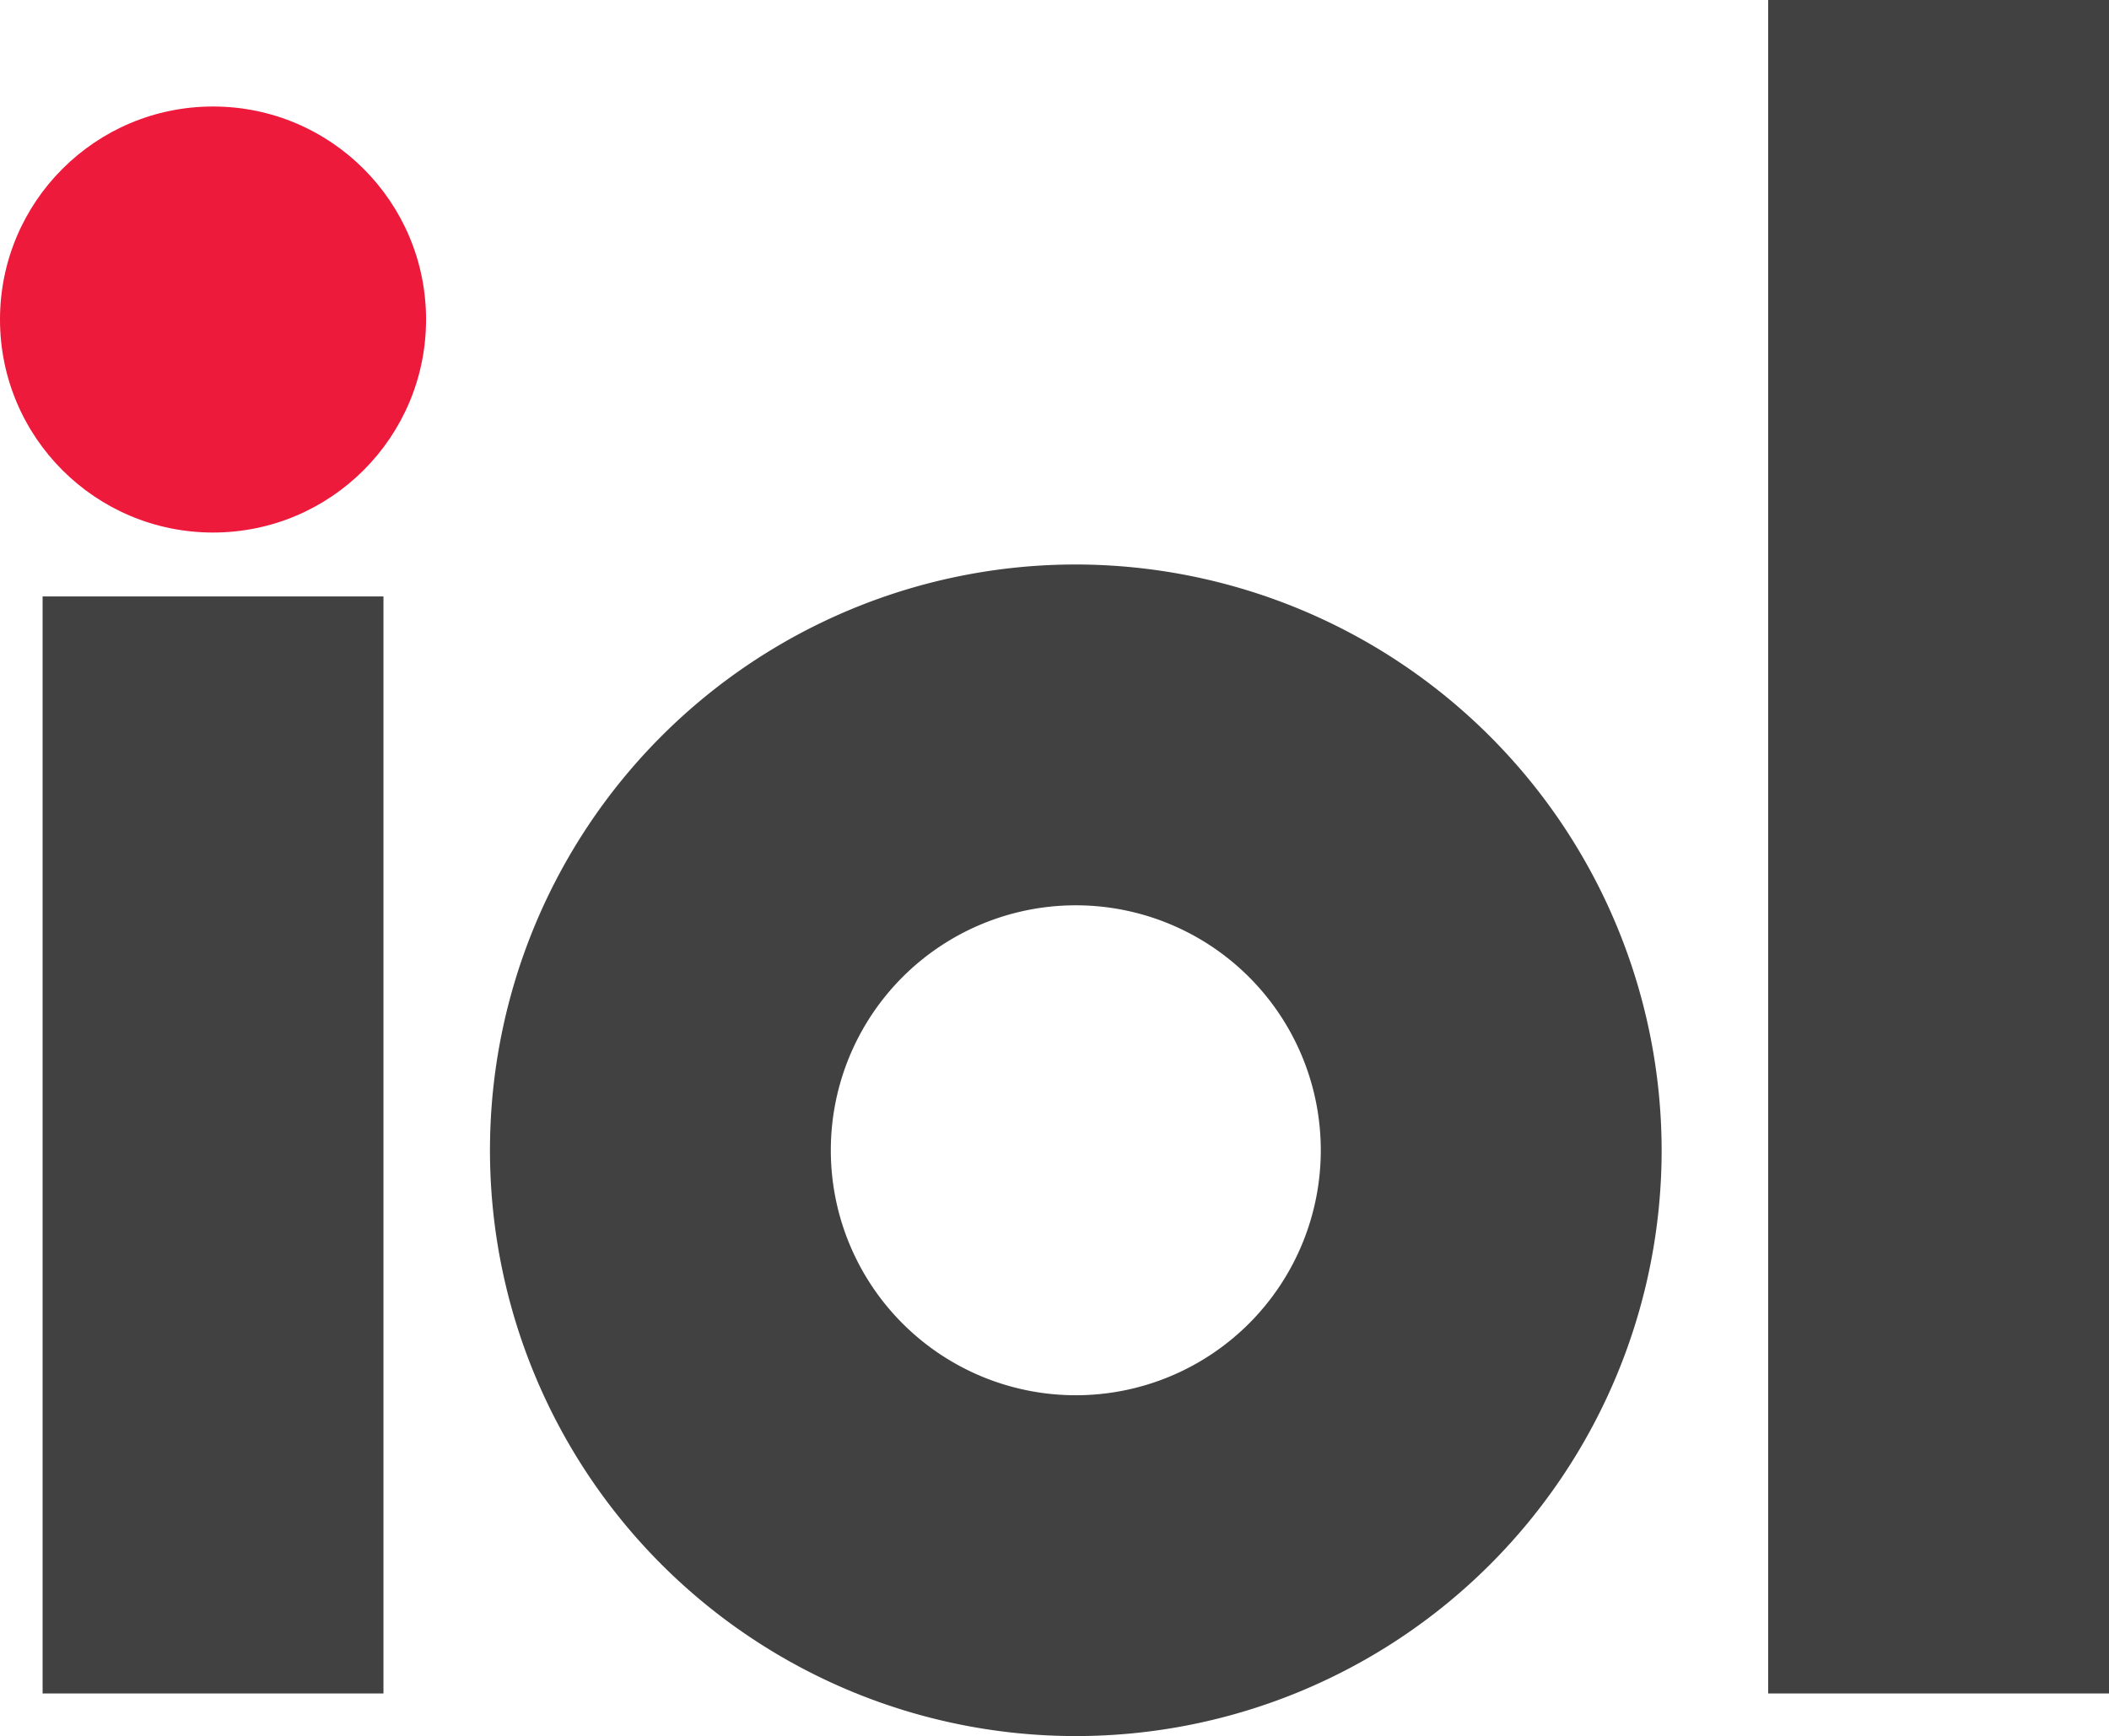
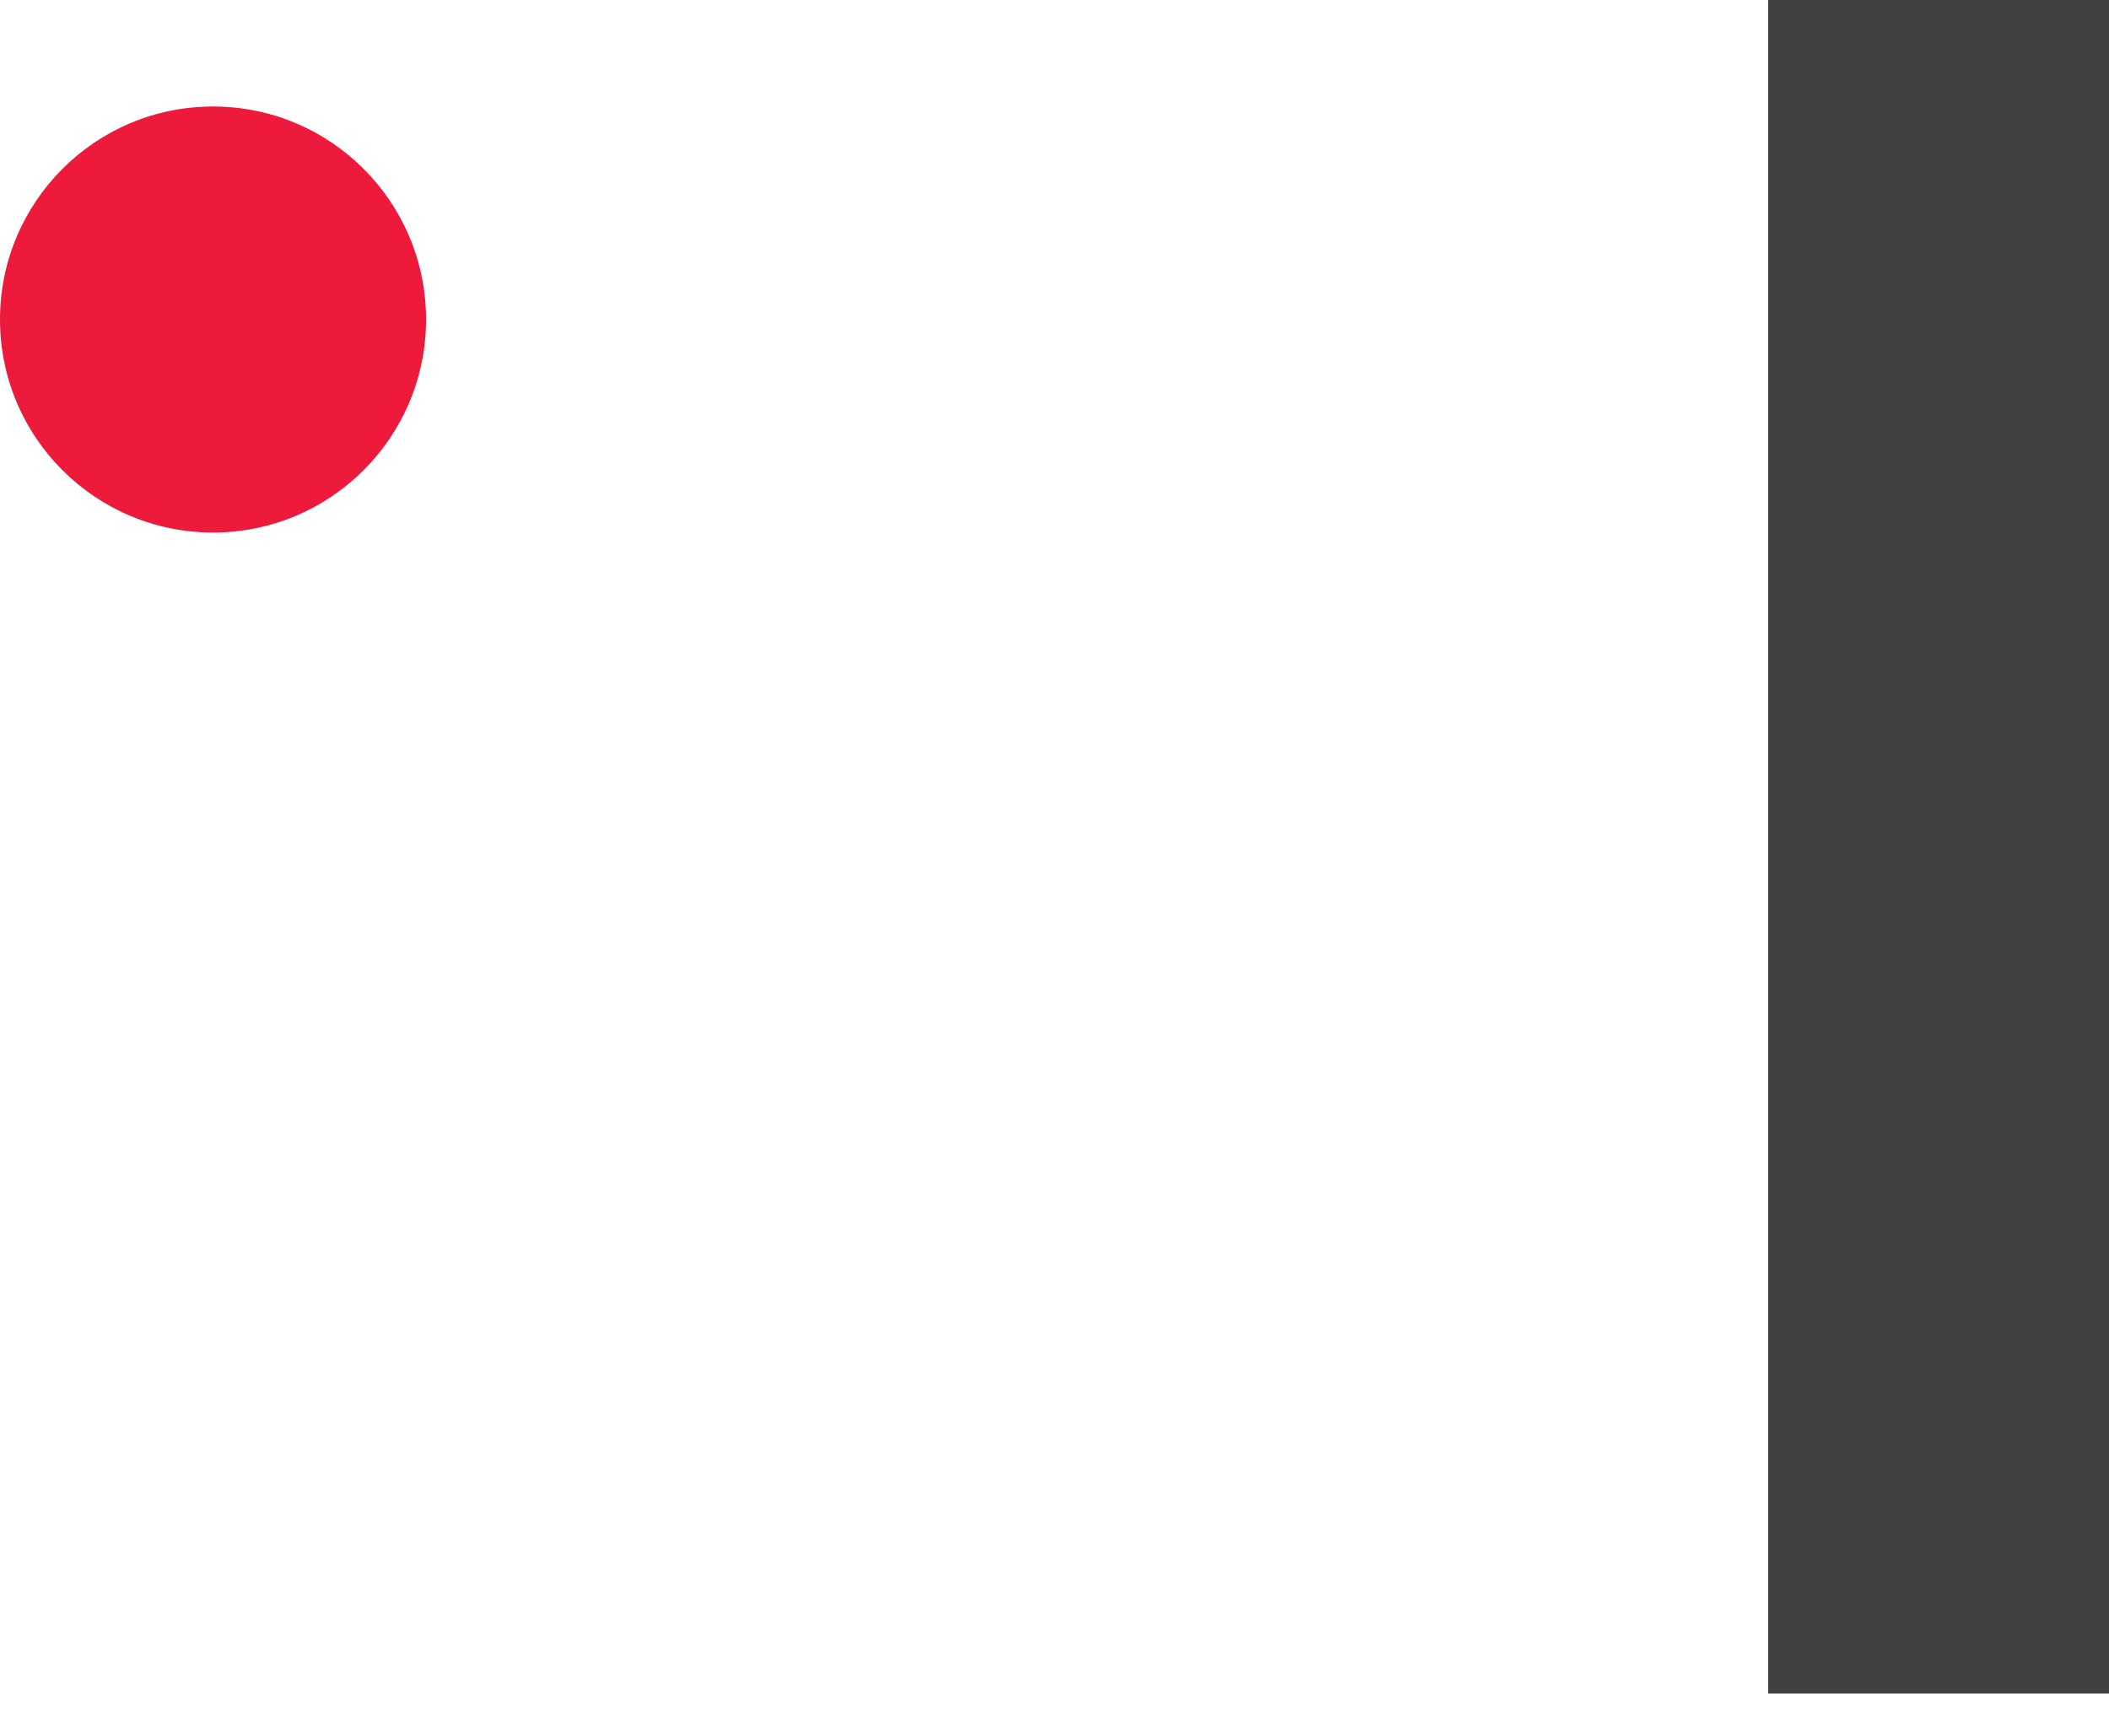
<svg xmlns="http://www.w3.org/2000/svg" viewBox="0 0 198 163">
  <defs>
    <style>.cls-1{fill:#414141;}.cls-2{fill:#ed1a3b;}</style>
  </defs>
  <g id="Layer_2" data-name="Layer 2">
    <g id="Layer_1-2" data-name="Layer 1">
-       <path class="cls-1" d="M101,53a55,55,0,1,0,55,55A55.06,55.06,0,0,0,101,53Zm0,78a23,23,0,1,1,23-23A23,23,0,0,1,101,131Z" />
      <rect class="cls-1" x="166" width="32" height="159" />
-       <rect class="cls-1" x="4" y="56" width="32" height="103" />
      <circle class="cls-2" cx="20" cy="30" r="20" />
    </g>
  </g>
</svg>